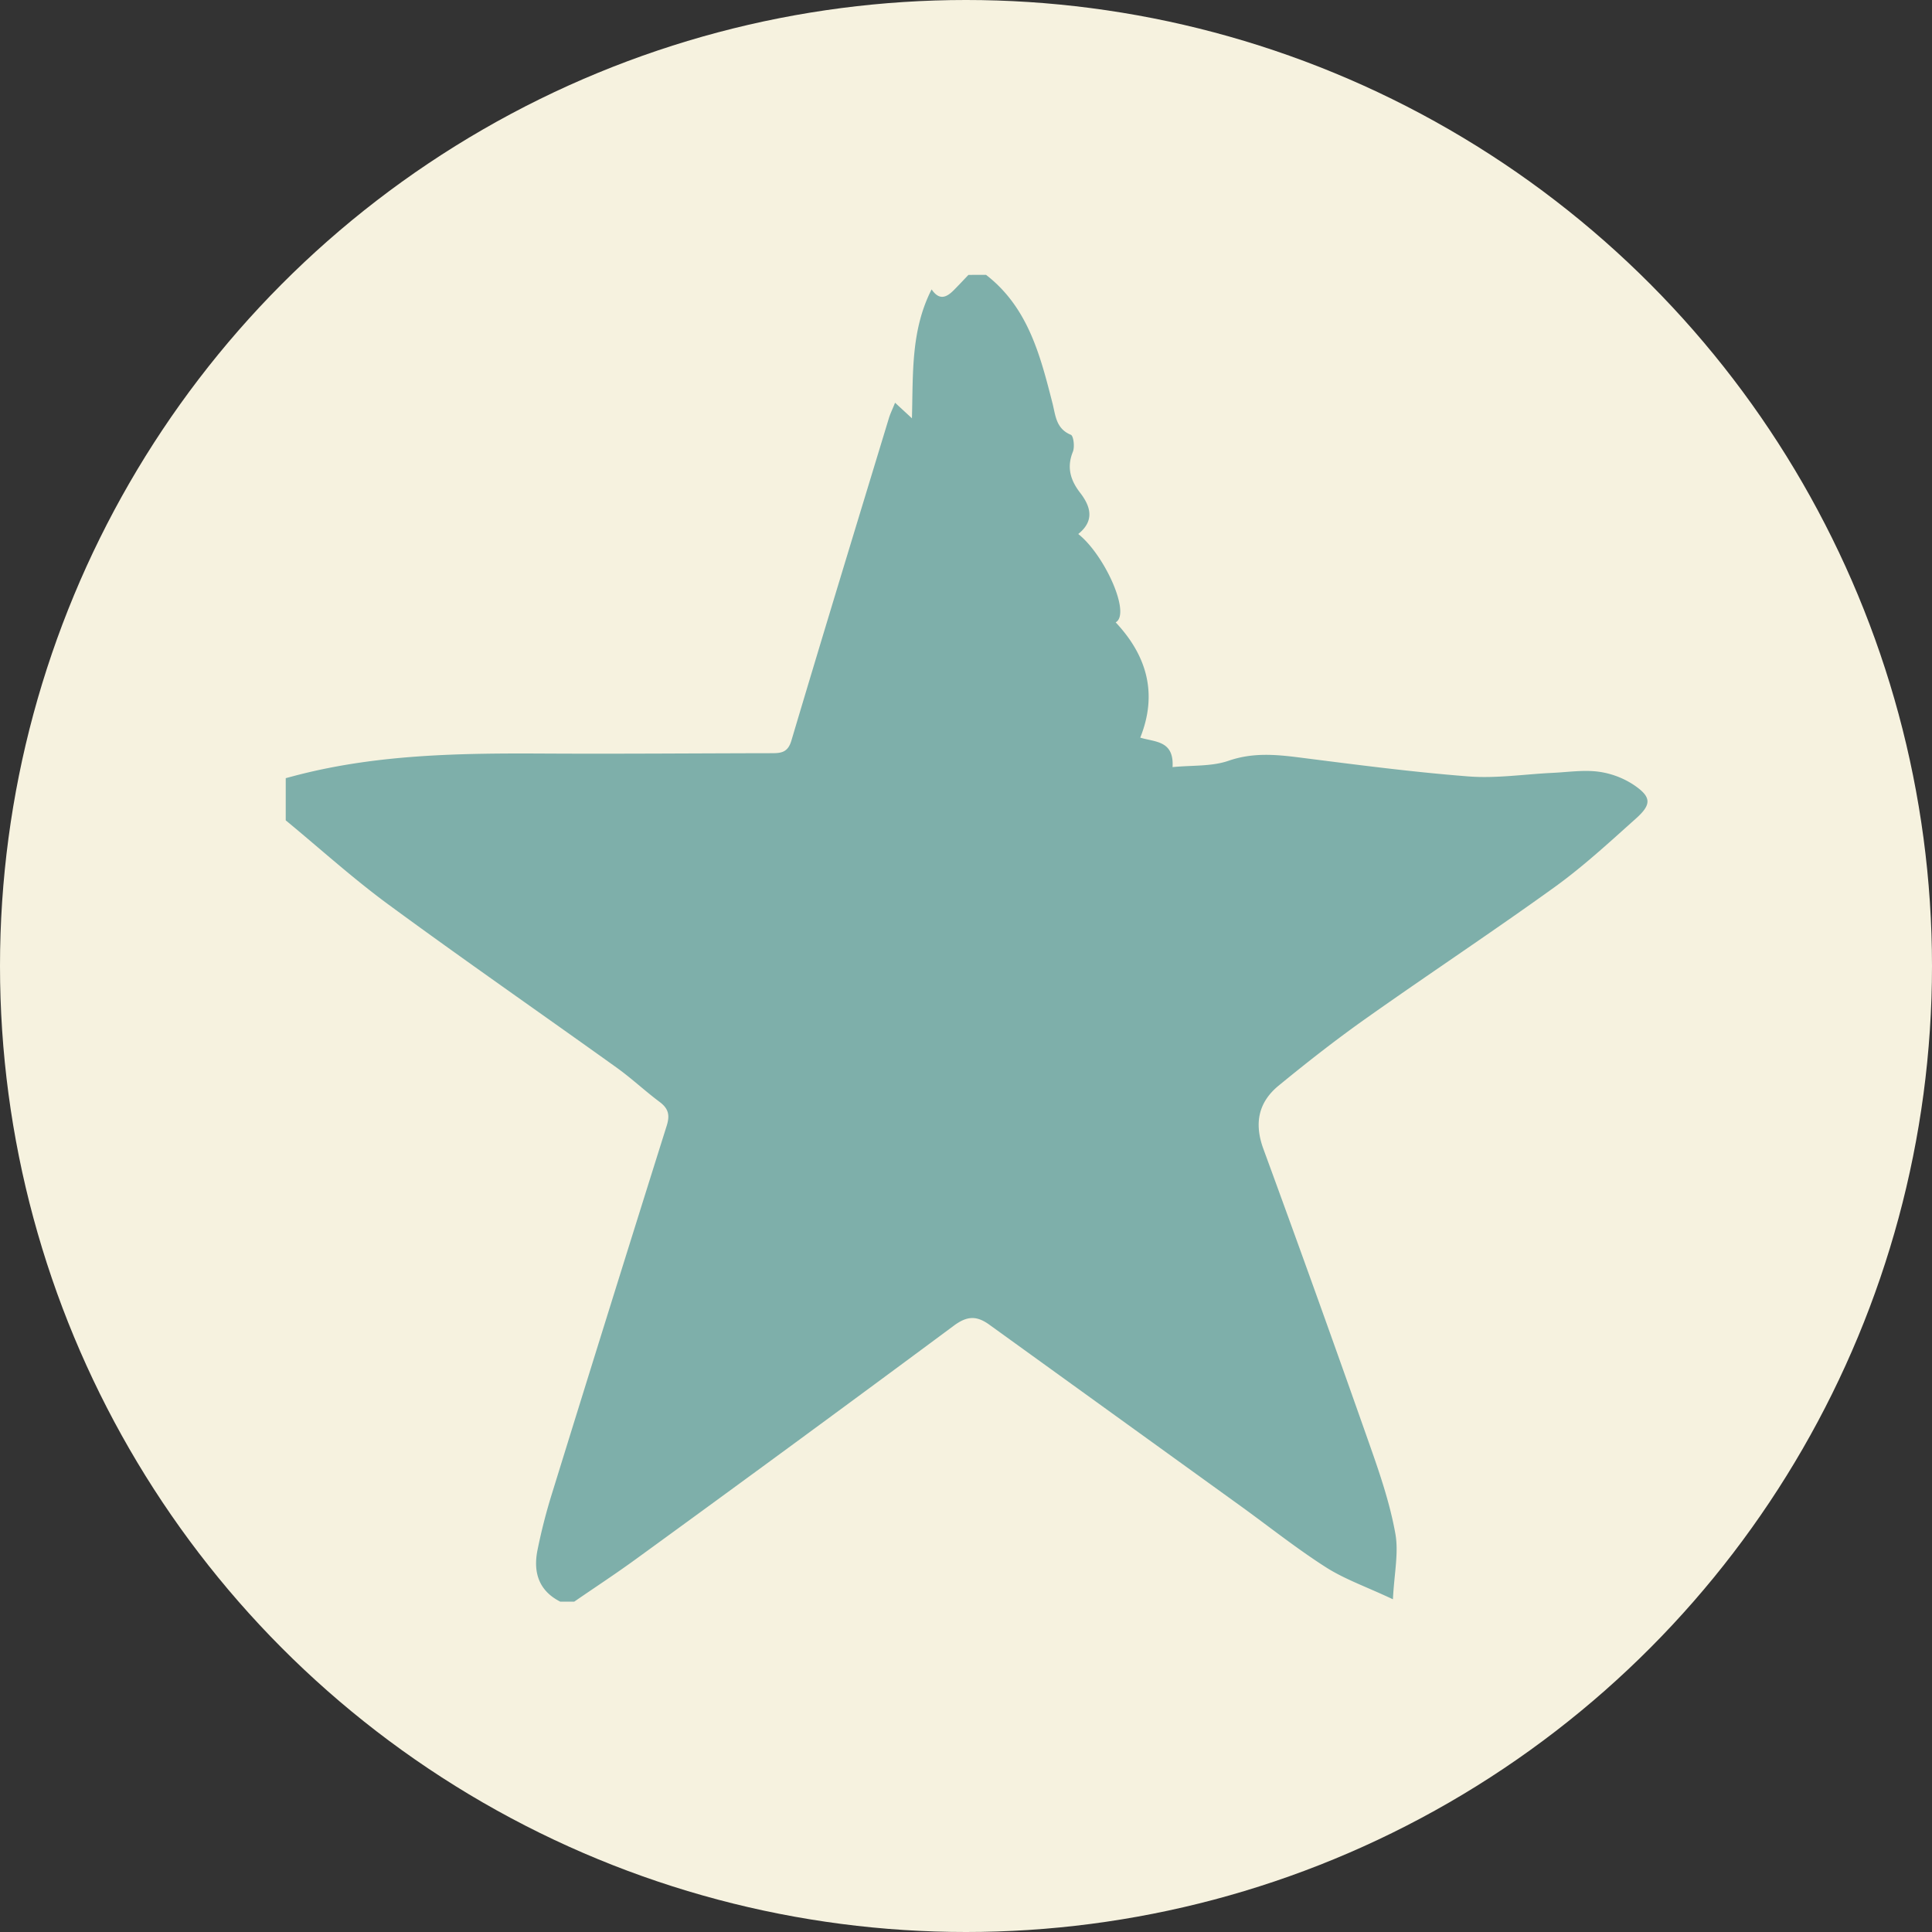
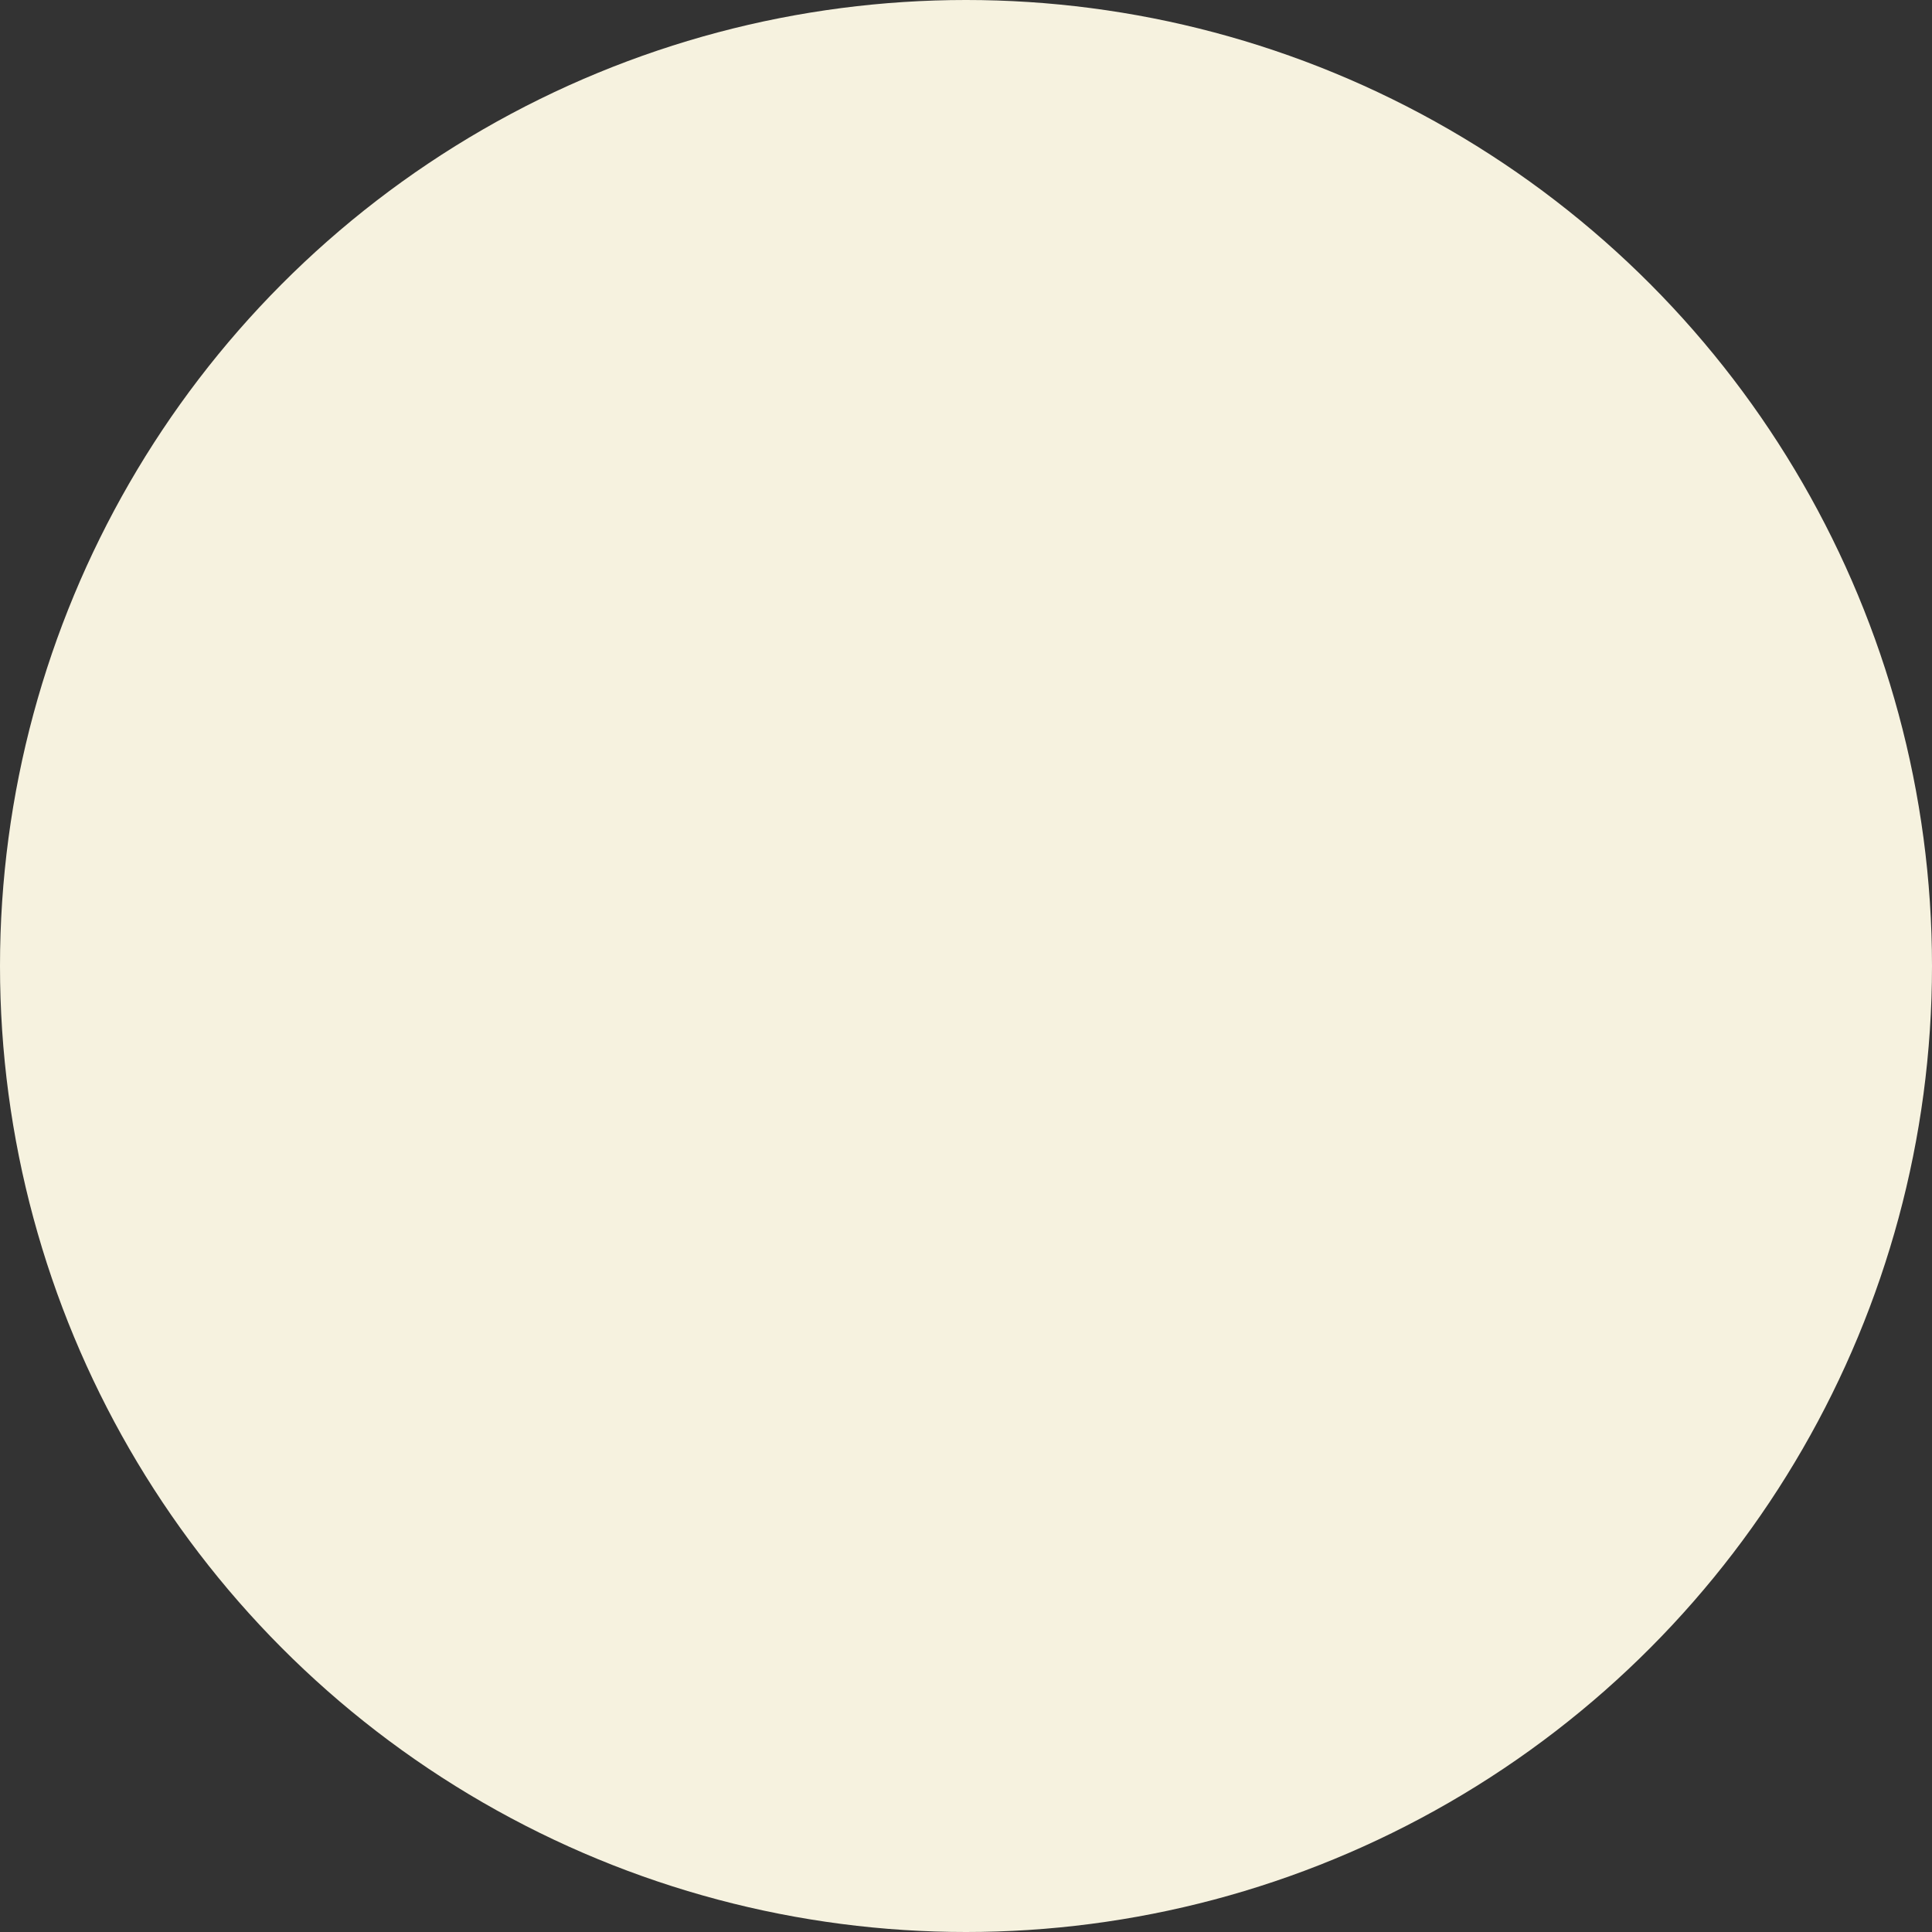
<svg xmlns="http://www.w3.org/2000/svg" id="Layer_1" data-name="Layer 1" width="1080" height="1080" viewBox="0 0 1080 1080">
  <rect x="0" y="0" width="1080" height="1080" fill="#333333" stroke="none" />
  <defs>
    <style>.cls-1{fill:#f6f2df;}.cls-2{fill:#7eafaa;}</style>
  </defs>
  <circle class="cls-1" cx="540" cy="540" r="540" />
  <g id="_5TCM8j.tif" data-name="5TCM8j.tif">
-     <path class="cls-2" d="M551.21,153.65c23.47,18.15,30.28,44.95,37.12,71.69,1.76,6.89,1.92,14.26,10.28,17.71,1.51.62,2.24,6.76,1.14,9.46-3.55,8.75-1.35,15.95,4,22.88,6.16,7.94,8.08,15.85-1,23.12,14.72,11.61,29.59,44.59,20.92,49.39,17.37,18.51,23.62,39.76,13.74,64.44,8.34,2.57,18.93,1.54,18.06,16.47,11-1.08,21.84-.27,31.27-3.53,13.4-4.64,26.13-3.56,39.53-1.86,31.51,4,63,8.15,94.69,10.61,15.51,1.2,31.3-1.26,47-2,8.5-.4,17.13-1.73,25.45-.67a47.42,47.42,0,0,1,19.82,7.37c10,6.75,10.2,10.91,1.09,19-14.64,13.09-29.16,26.51-45.05,38-34.79,25.08-70.6,48.75-105.61,73.53-16.8,11.89-33.07,24.62-49,37.7C703.44,616.24,701,628,706.26,642.3q30.56,83.36,60,167.12c5.52,15.68,10.85,31.65,13.76,47.94,1.92,10.76-.65,22.32-1.37,36.65-14.84-7-27-11.2-37.53-17.94-16.51-10.56-31.91-22.86-47.83-34.35q-70.1-50.58-140.19-101.17c-7.11-5.16-12.47-5-19.84.47q-88.42,65.58-177.47,130.3c-11.36,8.3-23.16,16-34.76,24h-7.87c-12.1-6.15-15.17-16.55-12.69-28.85a317.78,317.78,0,0,1,8-31.28q31.86-103,64.21-205.85c1.89-6,1-9.63-3.91-13.33-8.13-6.06-15.56-13.07-23.79-19-42.54-30.5-85.57-60.33-127.76-91.31-19.94-14.65-38.37-31.35-57.49-47.12V435c2.53-.67,5.05-1.36,7.59-2,44.89-11.4,90.67-12,136.59-11.76,42.57.24,85.14-.14,127.71-.2,5.16,0,8.84-.52,10.76-7,17.9-60.16,36.25-120.19,54.51-180.25.79-2.59,2-5,3.46-8.66l9.43,8.71c.7-25.11-.67-49.19,11-72.06,4.43,6.52,8.53,4.33,12.48.34,2.74-2.77,5.4-5.63,8.1-8.44C544.65,153.65,547.93,153.65,551.21,153.65Z" />
-   </g>
+     </g>
</svg>